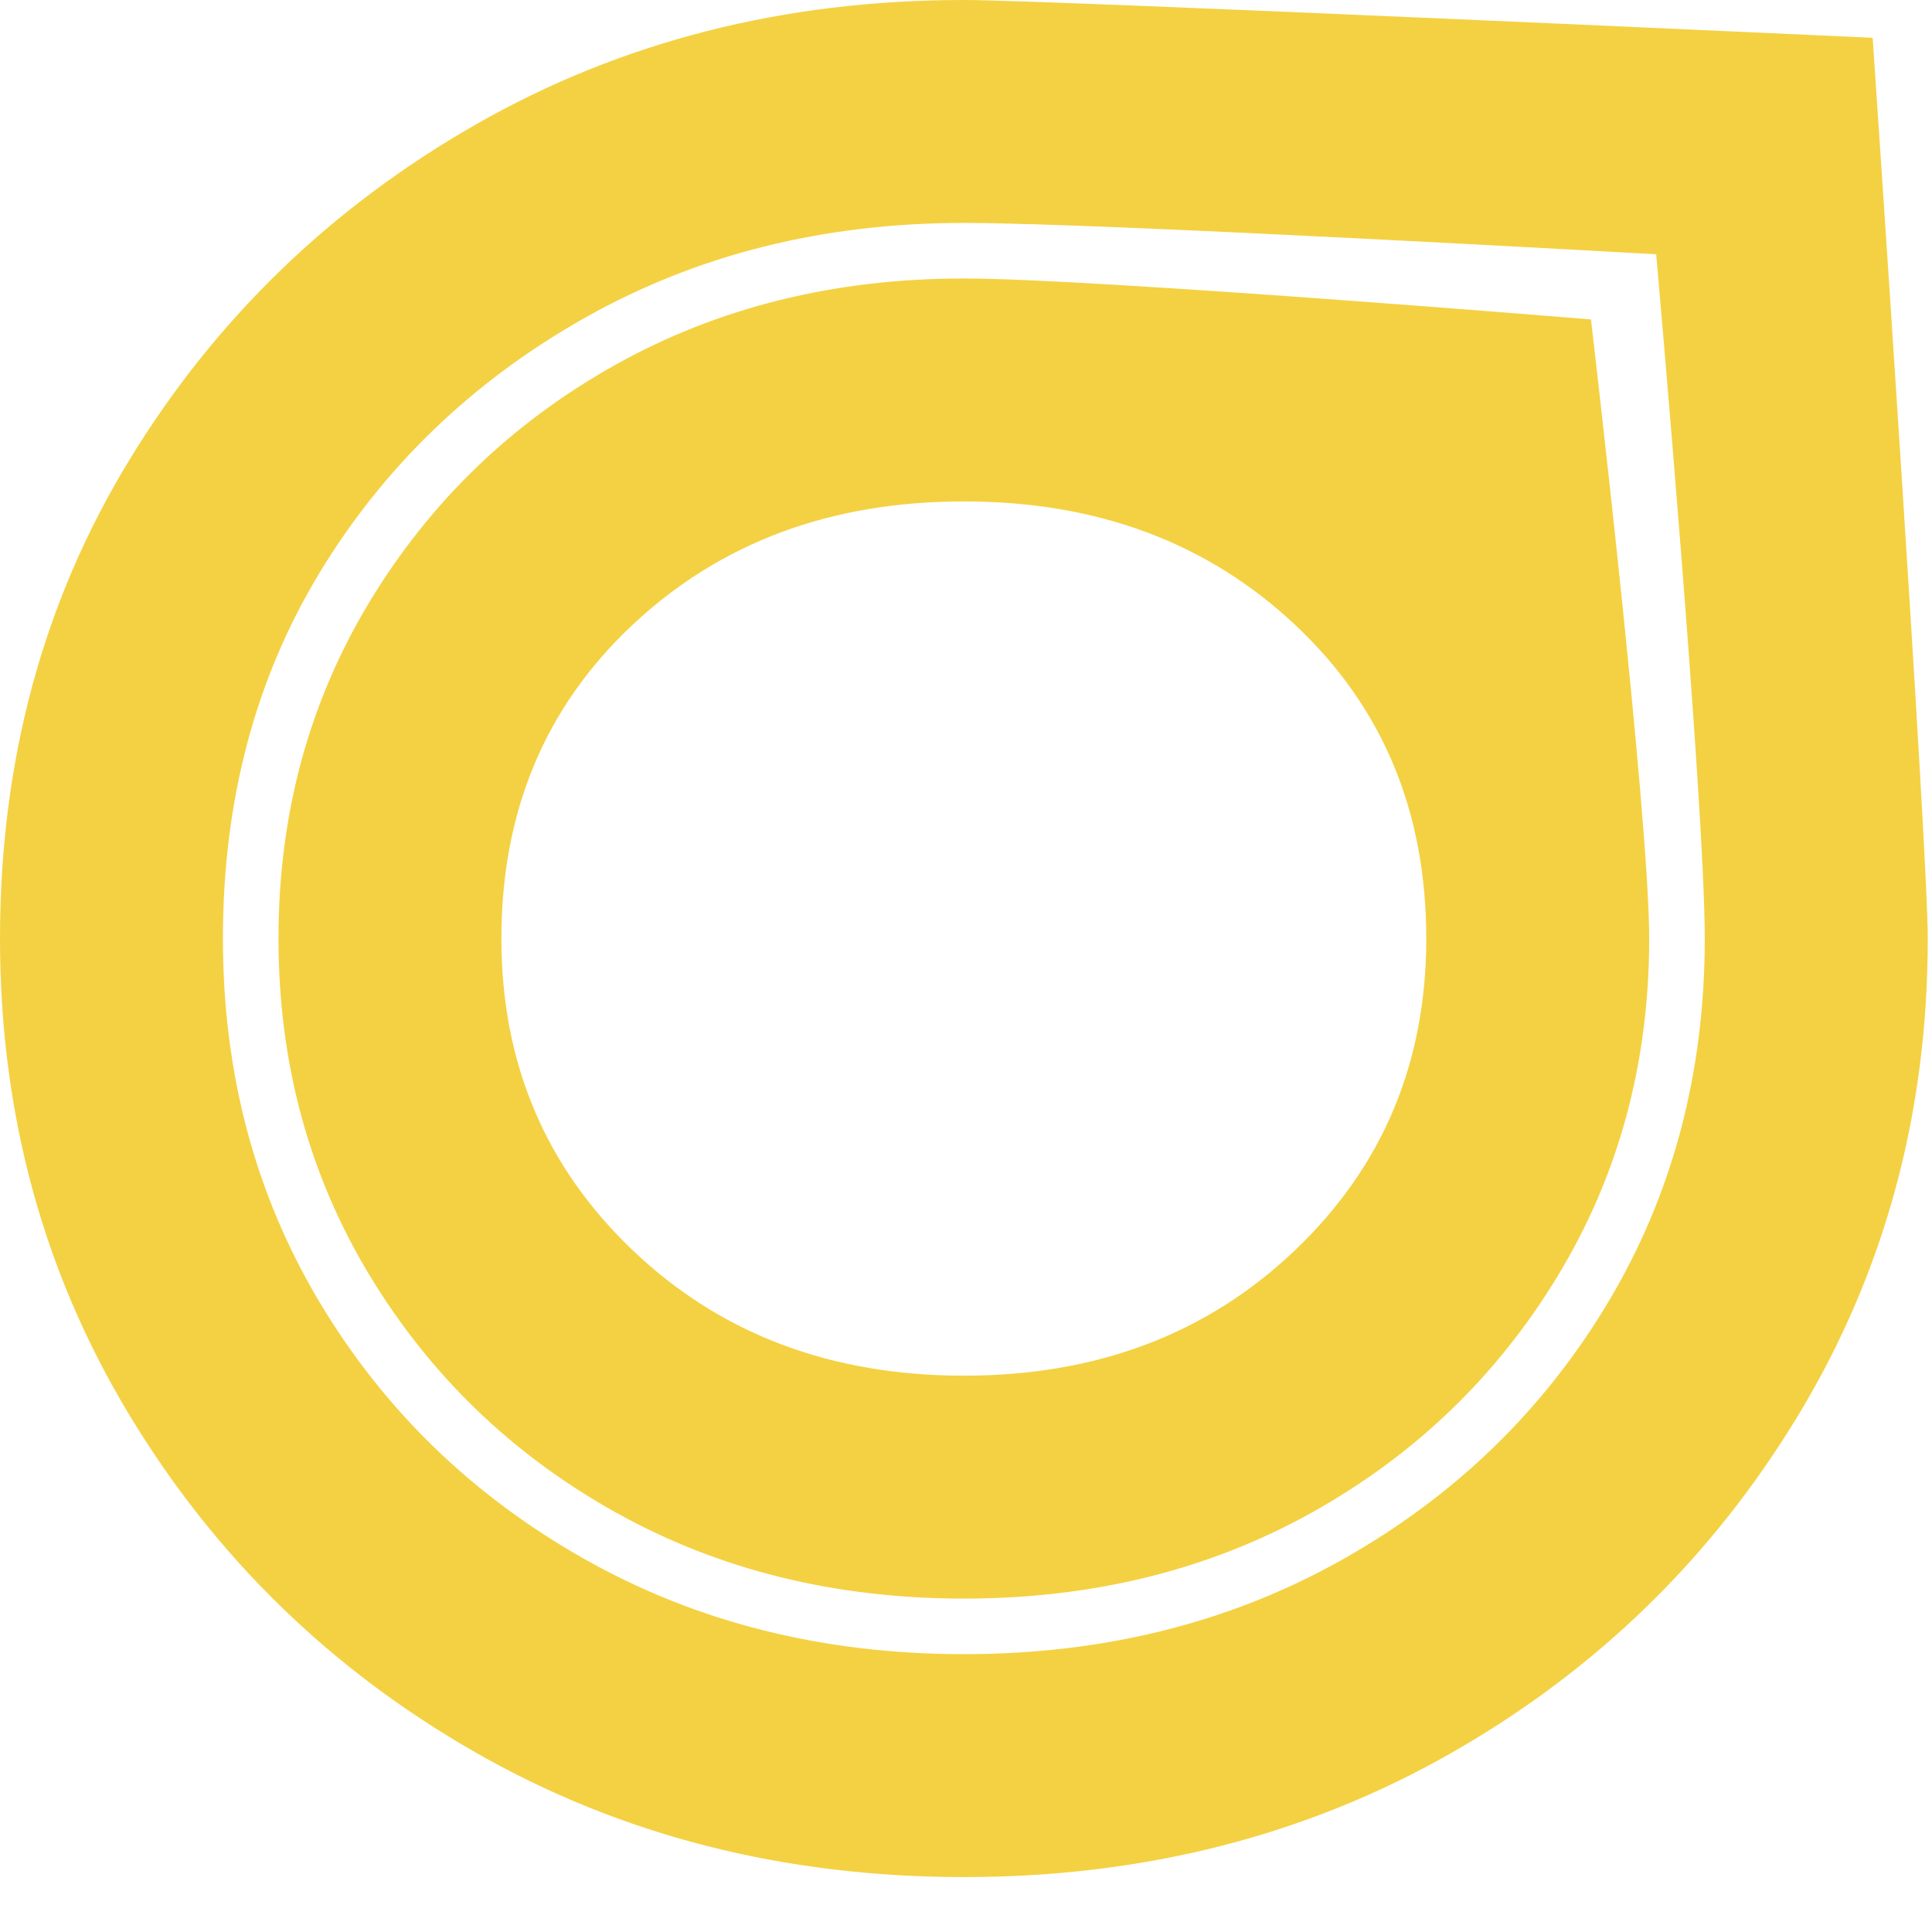
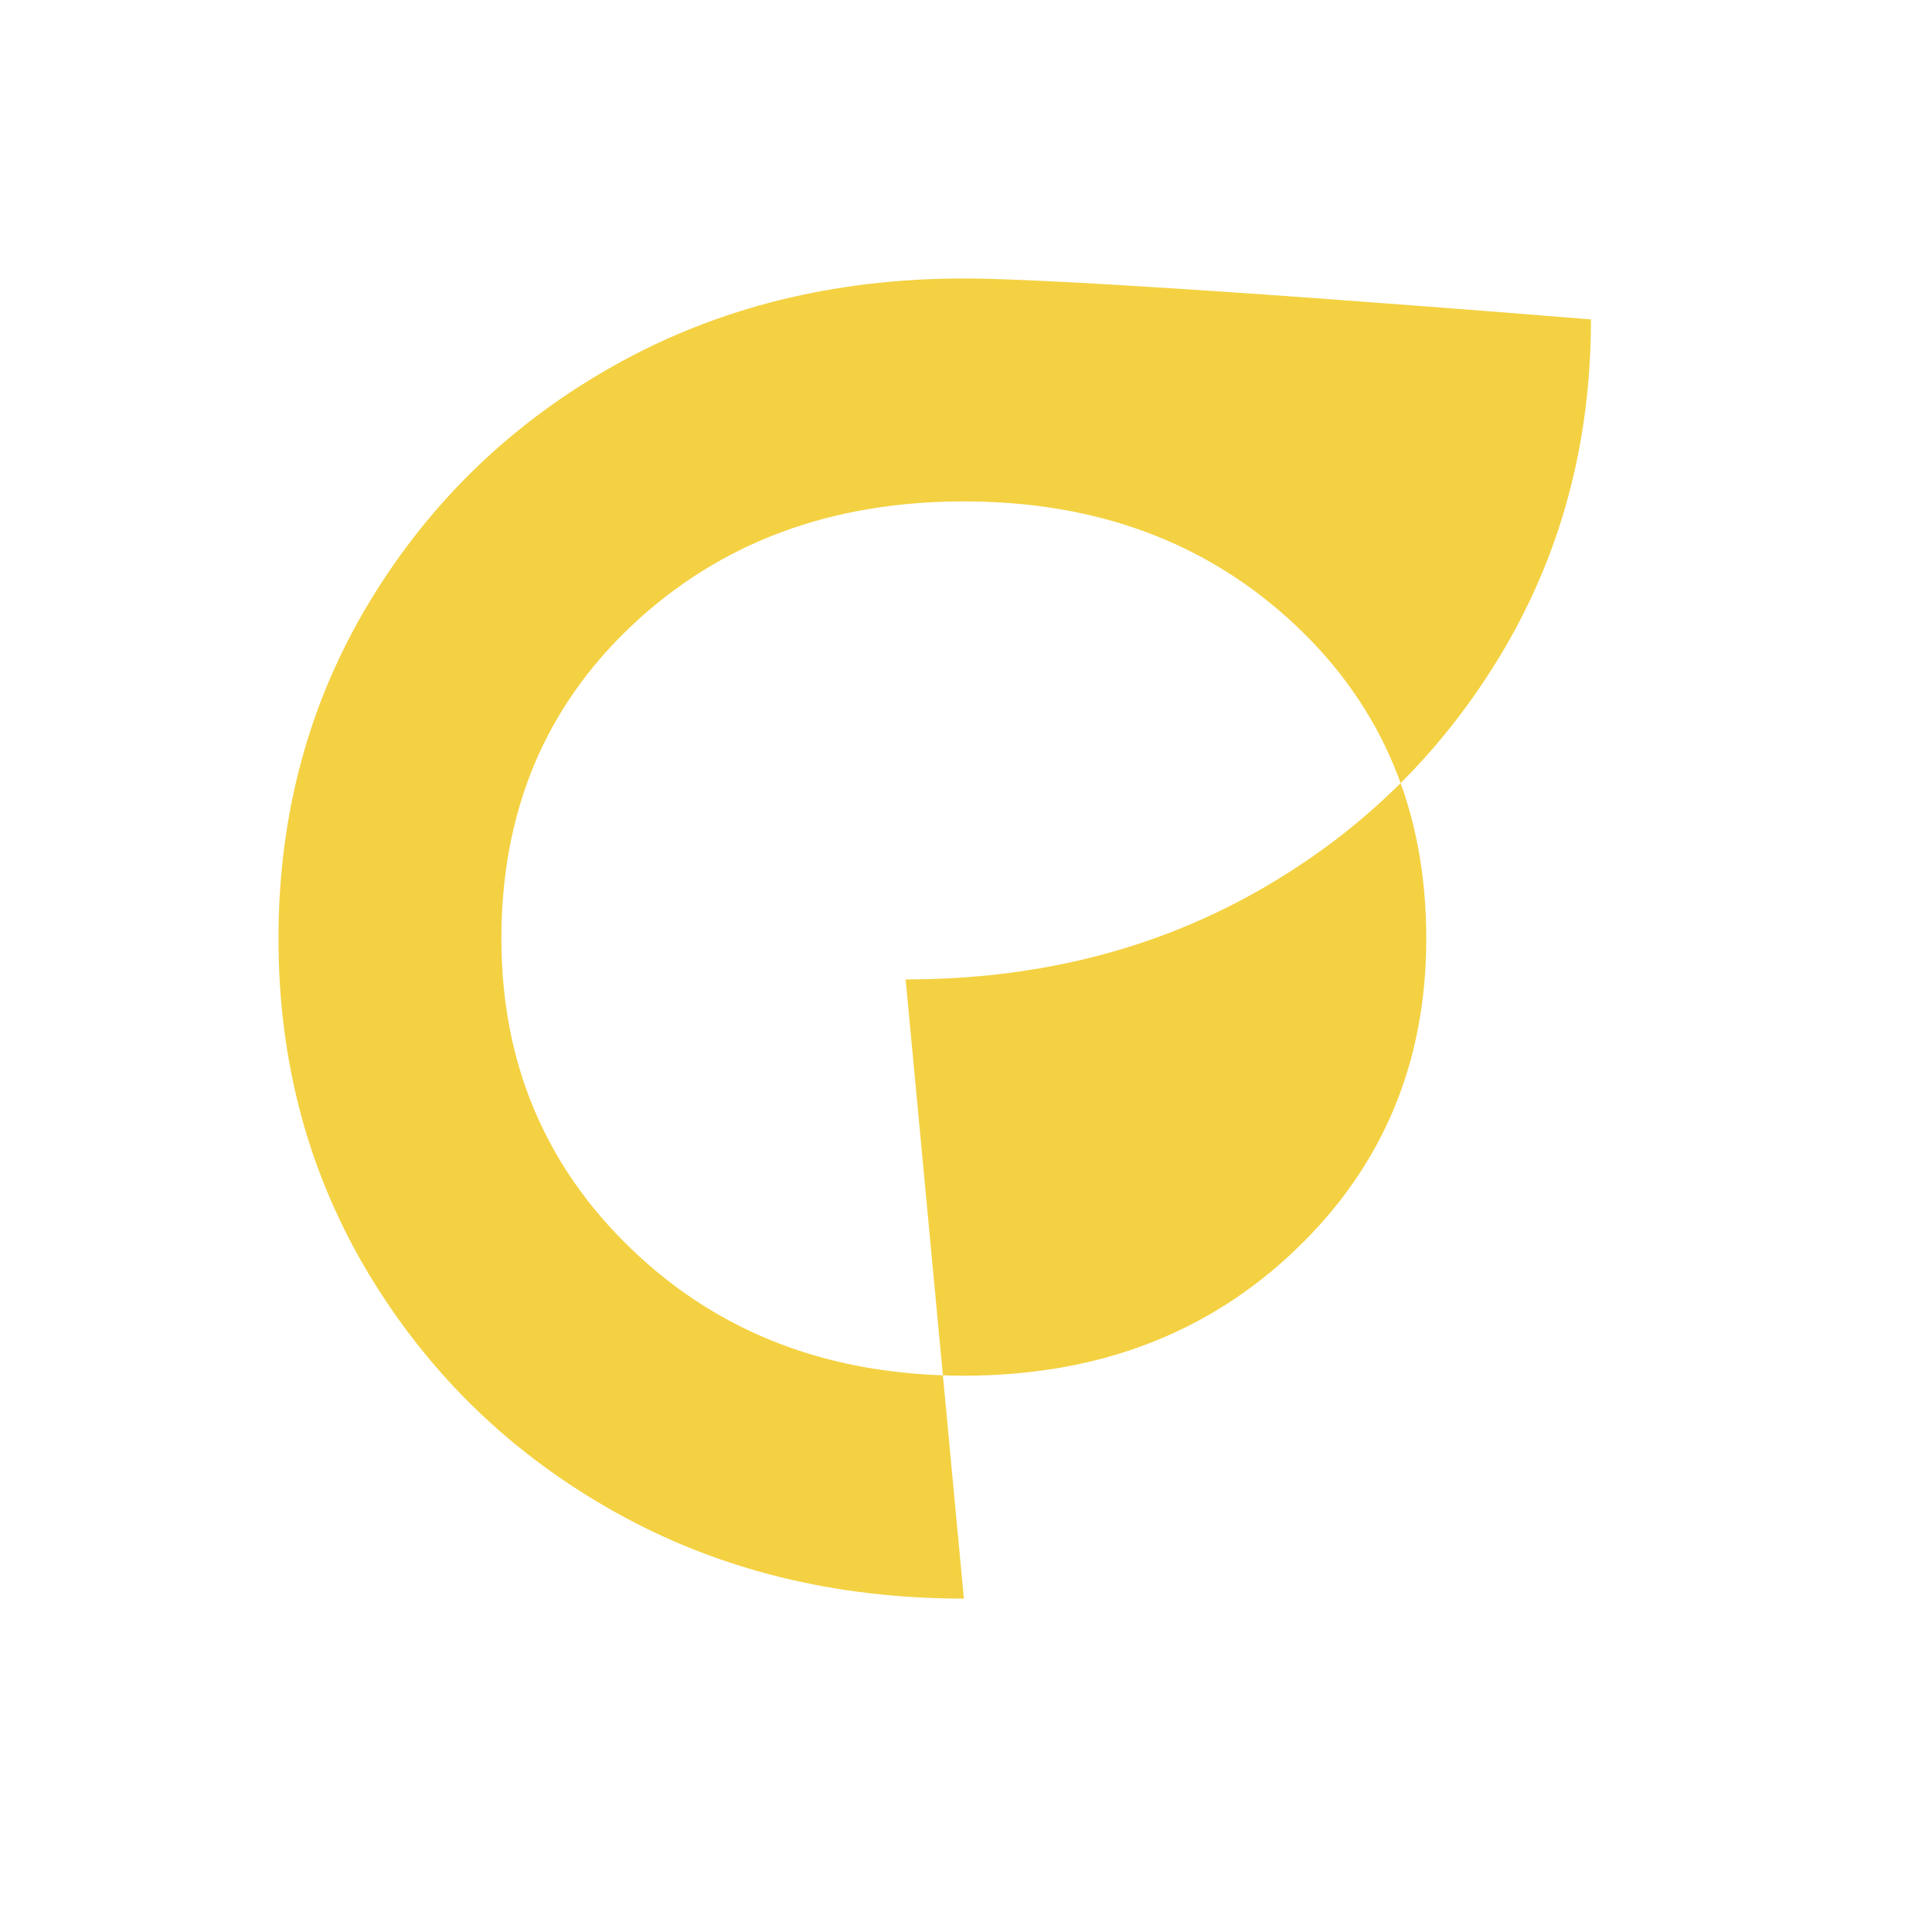
<svg xmlns="http://www.w3.org/2000/svg" width="100%" height="100%" viewBox="0 0 21 21" xml:space="preserve" style="fill-rule:evenodd;clip-rule:evenodd;stroke-linejoin:round;stroke-miterlimit:2;">
-   <path d="M10.477,20.403c-1.962,0 -3.73,-0.453 -5.305,-1.353c-1.578,-0.901 -2.833,-2.125 -3.766,-3.67c-0.936,-1.549 -1.406,-3.275 -1.406,-5.178c-0,-1.937 0.471,-3.671 1.407,-5.204c0.933,-1.529 2.188,-2.744 3.765,-3.645c1.575,-0.9 3.343,-1.353 5.305,-1.353c0.939,-0 9.878,0.411 9.878,0.411c-0,-0 0.599,8.781 0.599,9.791c-0,1.903 -0.47,3.629 -1.406,5.178c-0.934,1.545 -2.189,2.769 -3.766,3.67c-1.576,0.9 -3.344,1.353 -5.305,1.353Zm8.053,-10.201c0,-1.489 -0.528,-7.438 -0.528,-7.438c-0,-0 -6,-0.341 -7.525,-0.341c-1.525,0 -2.9,0.343 -4.123,1.033c-1.219,0.689 -2.18,1.613 -2.883,2.774c-0.701,1.159 -1.048,2.483 -1.048,3.972c0,1.46 0.349,2.777 1.05,3.951c0.702,1.175 1.663,2.106 2.881,2.794c1.223,0.69 2.598,1.033 4.123,1.033c1.525,-0 2.9,-0.343 4.123,-1.033c1.218,-0.688 2.178,-1.619 2.881,-2.794c0.701,-1.174 1.049,-2.491 1.049,-3.951Z" style="fill:#f4d142;" />
-   <path d="M10.477,17.376c-1.41,-0 -2.672,-0.315 -3.787,-0.938c-1.121,-0.626 -2.01,-1.483 -2.67,-2.571c-0.66,-1.09 -0.993,-2.311 -0.993,-3.665c0,-1.355 0.333,-2.576 0.993,-3.666c0.66,-1.088 1.549,-1.945 2.67,-2.571c1.115,-0.623 2.377,-0.938 3.787,-0.938c1.41,0 6.816,0.445 6.816,0.445c0,0 0.633,5.375 0.633,6.73c0,1.354 -0.332,2.575 -0.993,3.665c-0.659,1.088 -1.549,1.945 -2.669,2.571c-1.115,0.623 -2.377,0.938 -3.787,0.938Zm5.026,-7.174c0,-1.375 -0.47,-2.51 -1.418,-3.403c-0.959,-0.904 -2.163,-1.349 -3.608,-1.349c-1.445,0 -2.65,0.445 -3.609,1.349c-0.948,0.893 -1.418,2.028 -1.418,3.403c0,1.347 0.473,2.475 1.421,3.382c0.958,0.917 2.162,1.369 3.606,1.369c1.444,-0 2.647,-0.452 3.605,-1.369c0.949,-0.907 1.421,-2.035 1.421,-3.382Z" style="fill:#f4d142;" />
+   <path d="M10.477,17.376c-1.41,-0 -2.672,-0.315 -3.787,-0.938c-1.121,-0.626 -2.01,-1.483 -2.67,-2.571c-0.66,-1.09 -0.993,-2.311 -0.993,-3.665c0,-1.355 0.333,-2.576 0.993,-3.666c0.66,-1.088 1.549,-1.945 2.67,-2.571c1.115,-0.623 2.377,-0.938 3.787,-0.938c1.41,0 6.816,0.445 6.816,0.445c0,1.354 -0.332,2.575 -0.993,3.665c-0.659,1.088 -1.549,1.945 -2.669,2.571c-1.115,0.623 -2.377,0.938 -3.787,0.938Zm5.026,-7.174c0,-1.375 -0.47,-2.51 -1.418,-3.403c-0.959,-0.904 -2.163,-1.349 -3.608,-1.349c-1.445,0 -2.65,0.445 -3.609,1.349c-0.948,0.893 -1.418,2.028 -1.418,3.403c0,1.347 0.473,2.475 1.421,3.382c0.958,0.917 2.162,1.369 3.606,1.369c1.444,-0 2.647,-0.452 3.605,-1.369c0.949,-0.907 1.421,-2.035 1.421,-3.382Z" style="fill:#f4d142;" />
</svg>